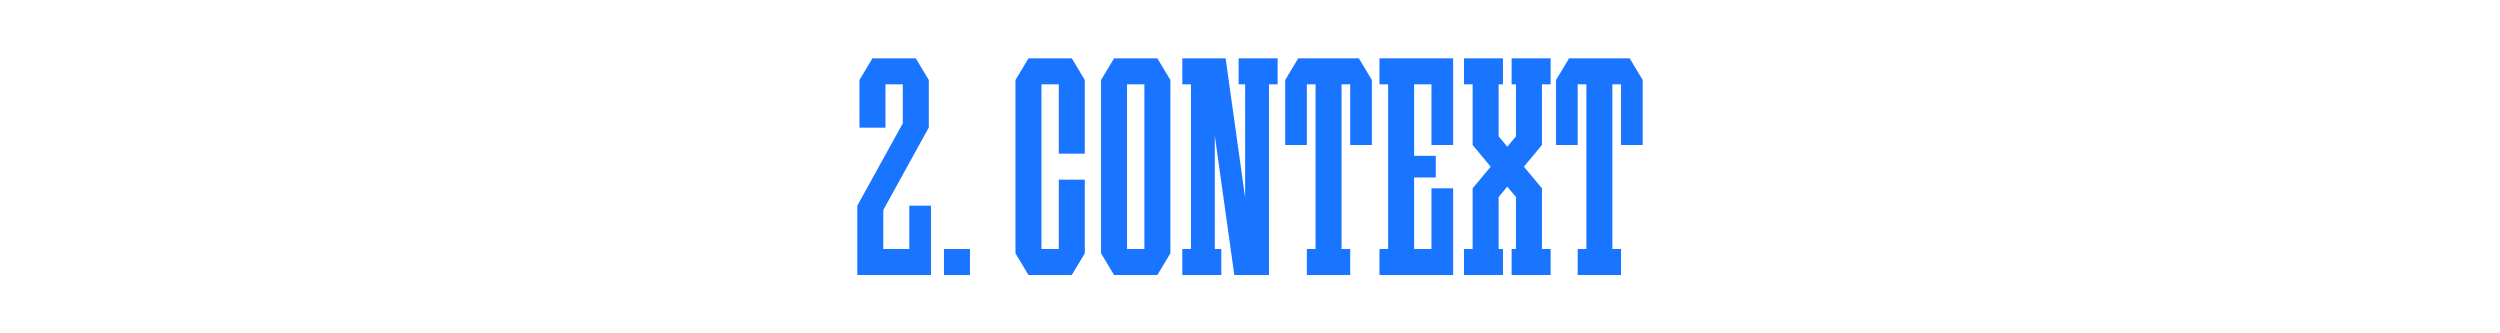
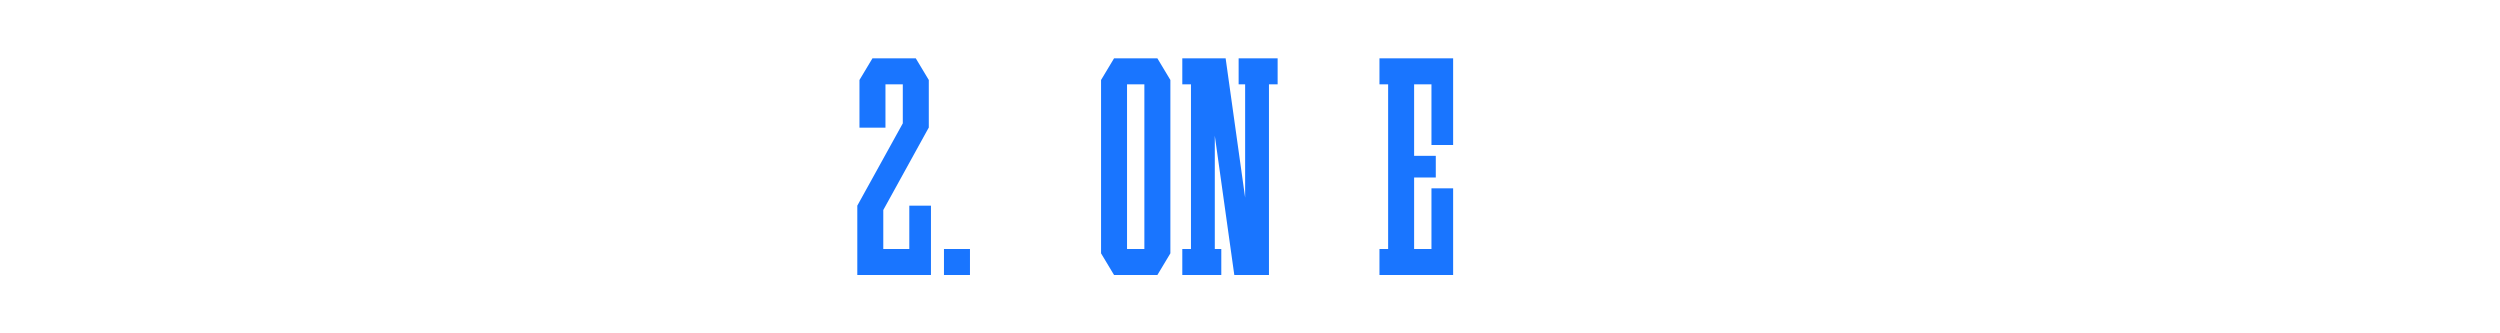
<svg xmlns="http://www.w3.org/2000/svg" id="Layer_1" data-name="Layer 1" viewBox="0 0 1500 200">
  <defs>
    <style> .cls-1 { fill: #1975ff; } .cls-1, .cls-2 { stroke-width: 0px; } .cls-2 { fill: #fff; } </style>
  </defs>
-   <rect class="cls-2" width="1500" height="200" />
  <g id="Scoro_Case" data-name="Scoro Case">
    <g id="_2._Context" data-name="2. Context">
      <g>
-         <polygon class="cls-1" points="977.83 35 975.22 35 970.03 35 967.43 35 951.83 35 949.22 35 944.03 35 941.43 35 933.62 48 933.62 50.6 933.62 87 946.62 87 946.62 50.6 949.22 50.6 951.83 50.6 951.83 149.4 946.62 149.4 946.62 165 951.83 165 967.43 165 972.62 165 972.62 149.4 967.43 149.4 967.43 50.6 970.03 50.6 972.62 50.6 972.62 87 985.62 87 985.62 50.6 985.62 48 977.83 35" />
-         <polygon class="cls-1" points="643.08 35 637.88 35 635.28 35 624.88 35 622.28 35 617.08 35 609.28 48 609.28 50.6 609.28 149.4 609.28 152 617.08 165 622.28 165 624.88 165 635.28 165 637.88 165 643.08 165 650.88 152 650.88 149.4 650.88 107.8 635.28 107.8 635.28 149.4 624.88 149.4 624.88 50.6 635.28 50.6 635.28 92.2 650.88 92.2 650.88 50.6 650.88 48 643.08 35" />
        <polygon class="cls-1" points="848.47 35 832.88 35 827.68 35 827.68 50.6 832.88 50.6 832.88 149.4 827.68 149.4 827.68 165 832.88 165 848.47 165 871.88 165 871.88 154.6 871.88 149.4 871.88 113 858.88 113 858.88 149.4 848.47 149.4 848.47 106.5 861.47 106.5 861.47 93.5 848.47 93.5 848.47 50.6 858.88 50.6 858.88 87 871.88 87 871.88 50.6 871.88 45.4 871.88 35 848.47 35" />
        <polygon class="cls-1" points="766.58 35 743.18 35 743.18 50.6 747.08 50.6 747.08 118.57 735.38 35 732.78 35 728.88 35 722.38 35 714.58 35 709.38 35 709.38 50.6 714.58 50.6 714.58 149.4 709.38 149.4 709.38 165 714.58 165 728.88 165 732.78 165 732.78 149.4 728.88 149.4 728.88 81.43 740.58 165 747.08 165 753.58 165 761.38 165 761.38 50.6 766.58 50.6 766.58 35" />
        <path class="cls-1" d="M694.43,35h-26l-7.8,13v104l7.8,13h26l7.8-13V48l-7.8-13ZM676.22,149.4V50.6h10.4v98.8h-10.4Z" />
-         <polygon class="cls-1" points="815.33 35 812.72 35 807.53 35 804.93 35 789.33 35 786.72 35 781.53 35 778.93 35 771.12 48 771.12 50.6 771.12 87 784.12 87 784.12 50.6 786.72 50.6 789.33 50.6 789.33 149.4 784.12 149.4 784.12 165 789.33 165 804.93 165 810.12 165 810.12 149.4 804.93 149.4 804.93 50.6 807.53 50.6 810.12 50.6 810.12 87 823.12 87 823.12 50.6 823.12 48 815.33 35" />
-         <polygon class="cls-1" points="925.18 50.6 930.38 50.6 930.38 35 925.18 35 909.58 35 906.97 35 906.97 50.6 909.58 50.6 909.58 81.8 904.38 88.04 899.18 81.8 899.18 50.6 901.78 50.6 901.78 35 899.18 35 883.58 35 878.38 35 878.38 50.6 883.58 50.6 883.58 87 894.41 100 883.58 113 883.58 149.4 878.38 149.4 878.38 165 883.58 165 899.18 165 901.78 165 901.78 149.4 899.18 149.4 899.18 118.2 904.38 111.96 909.58 118.2 909.58 149.4 906.97 149.4 906.97 165 909.58 165 925.18 165 930.38 165 930.38 149.4 925.18 149.4 925.18 113 914.34 100 925.18 87 925.18 50.6" />
        <polygon class="cls-1" points="545.58 123.4 545.58 149.4 529.97 149.4 529.97 126 529.98 126 557.2 76.64 557.28 76.64 557.28 50.6 557.28 49.13 557.28 48 549.47 35 548.18 35 541.68 35 531.28 35 527.38 35 523.47 35 515.7 47.96 515.68 47.96 515.68 48 515.68 50.6 515.68 76.6 531.28 76.6 531.28 50.6 541.68 50.6 541.68 74 514.38 123.4 514.38 123.4 514.38 149.4 514.38 157.2 514.38 165 558.58 165 558.58 152 558.58 149.4 558.58 123.4 545.58 123.4" />
        <g id="_Н3" data-name="Н3">
          <rect class="cls-1" x="566.38" y="149.4" width="15.6" height="15.6" />
        </g>
      </g>
    </g>
  </g>
</svg>